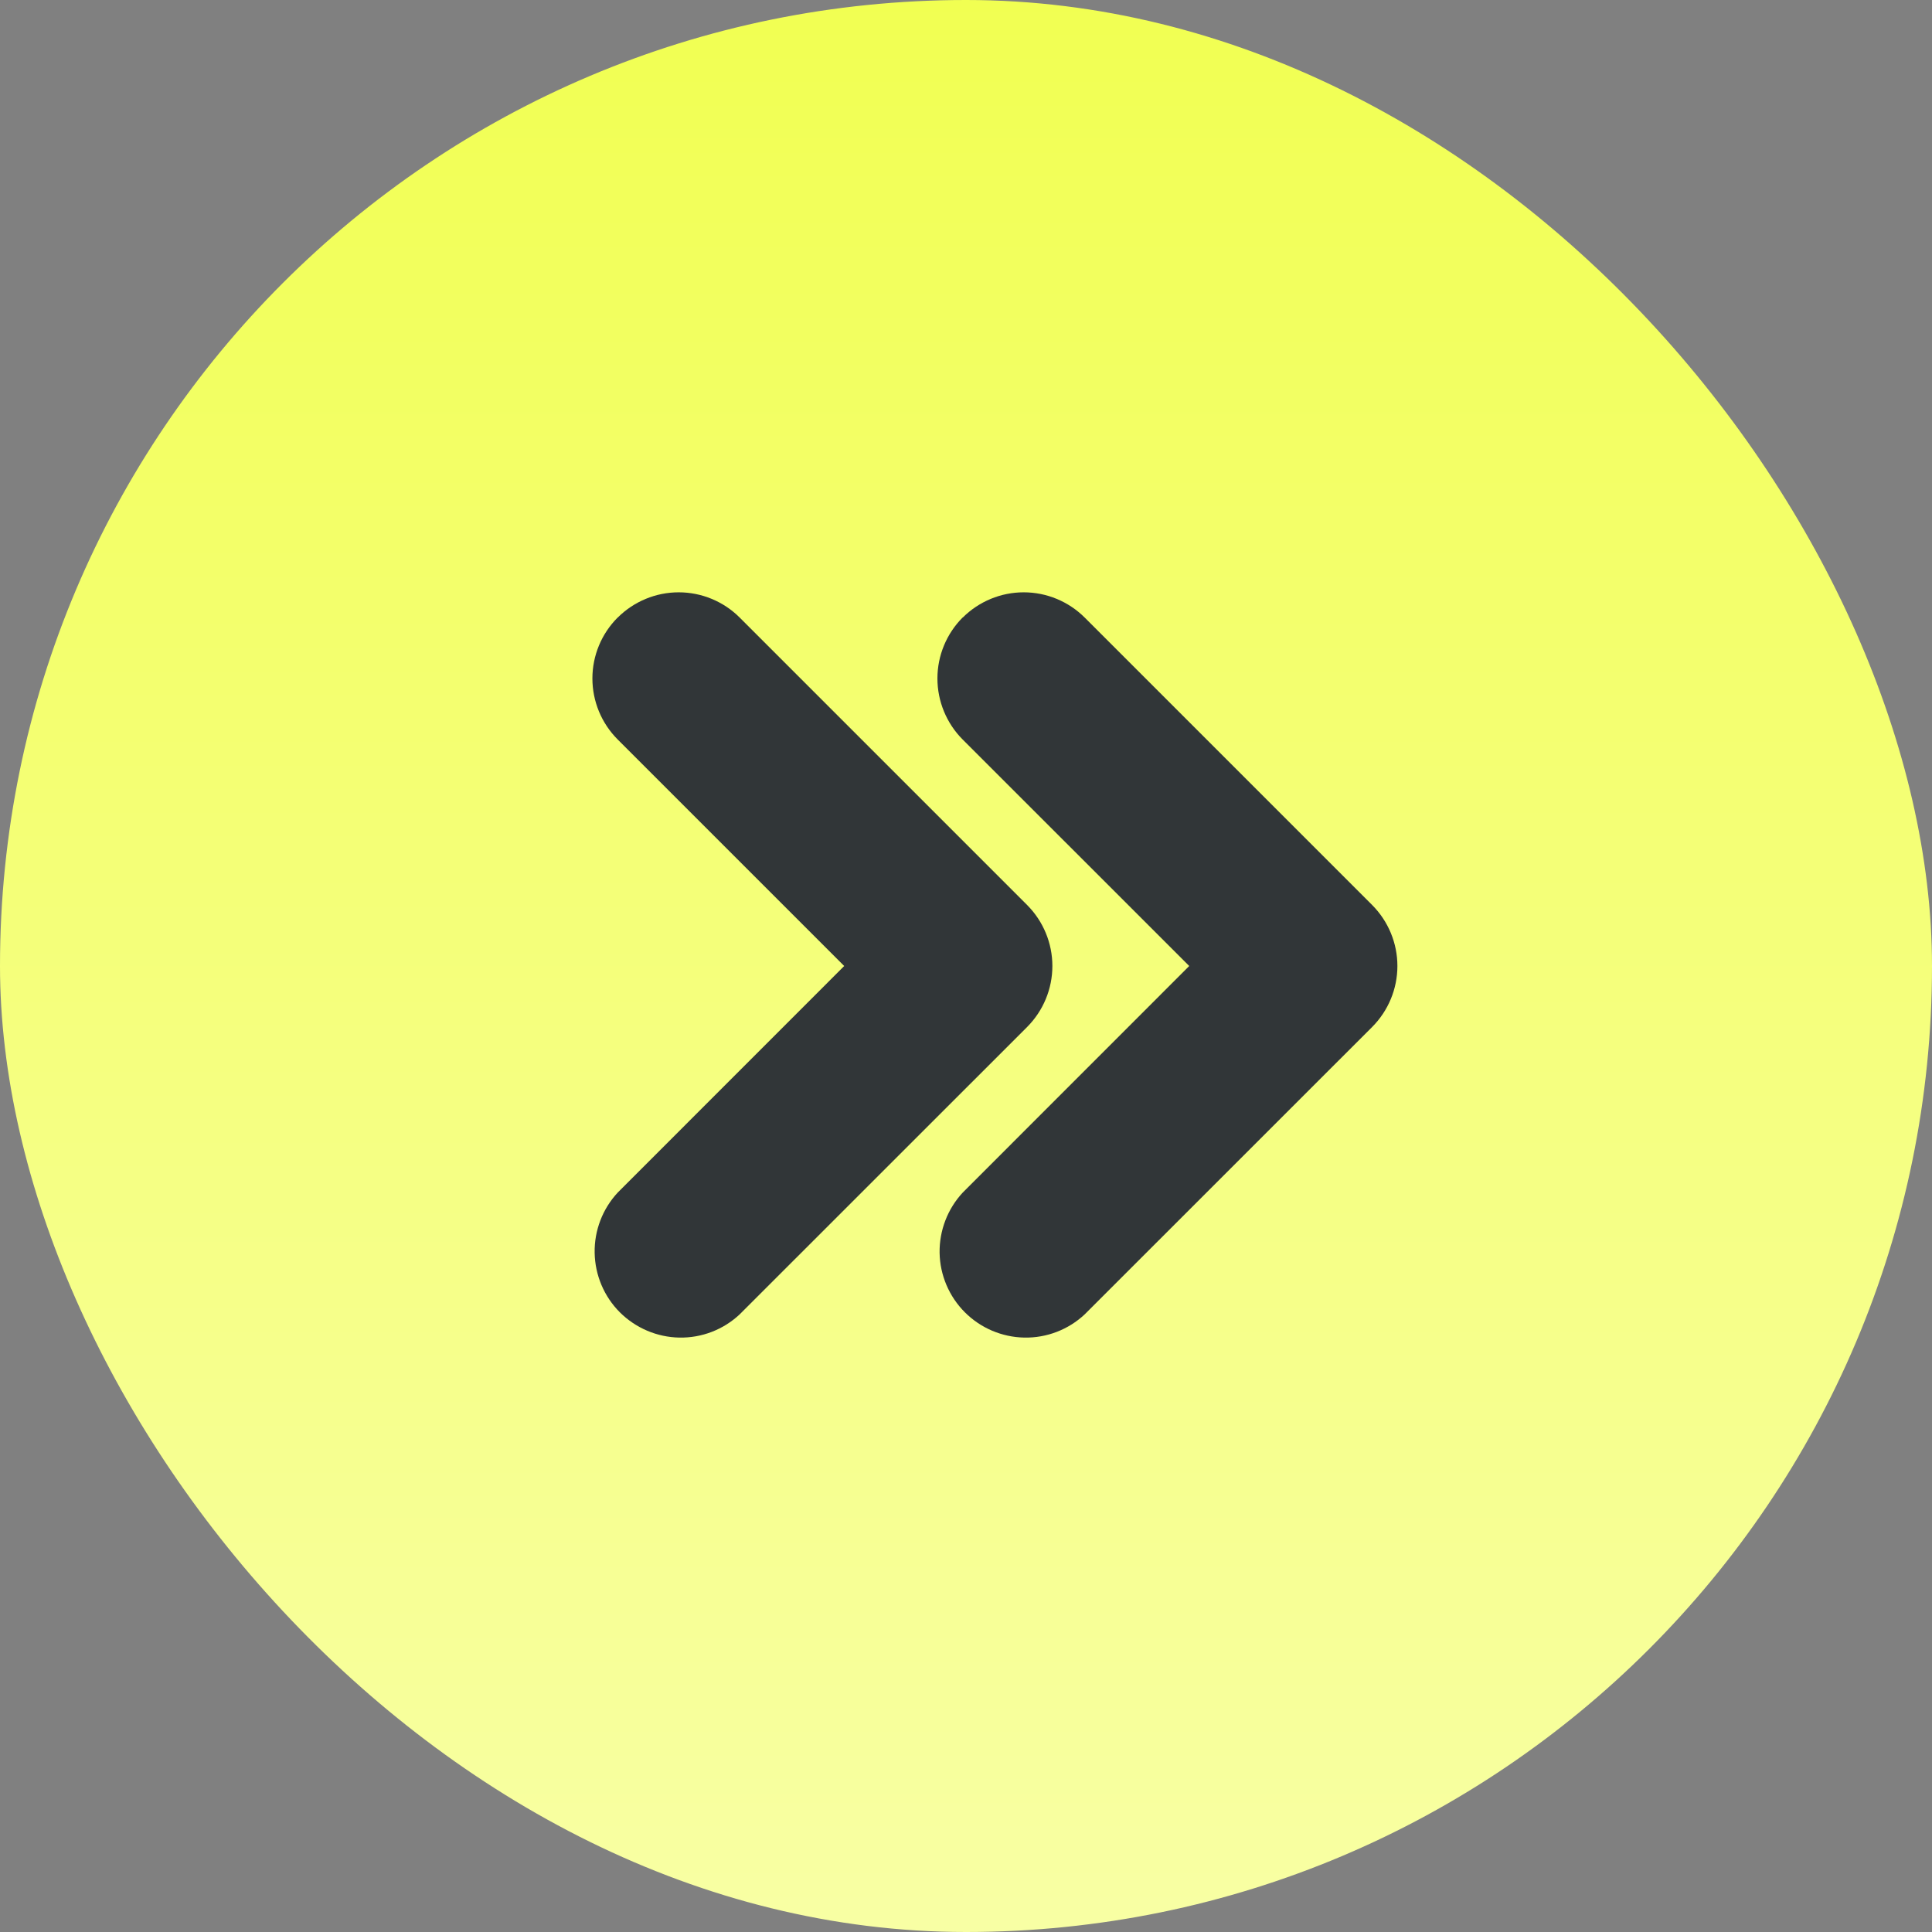
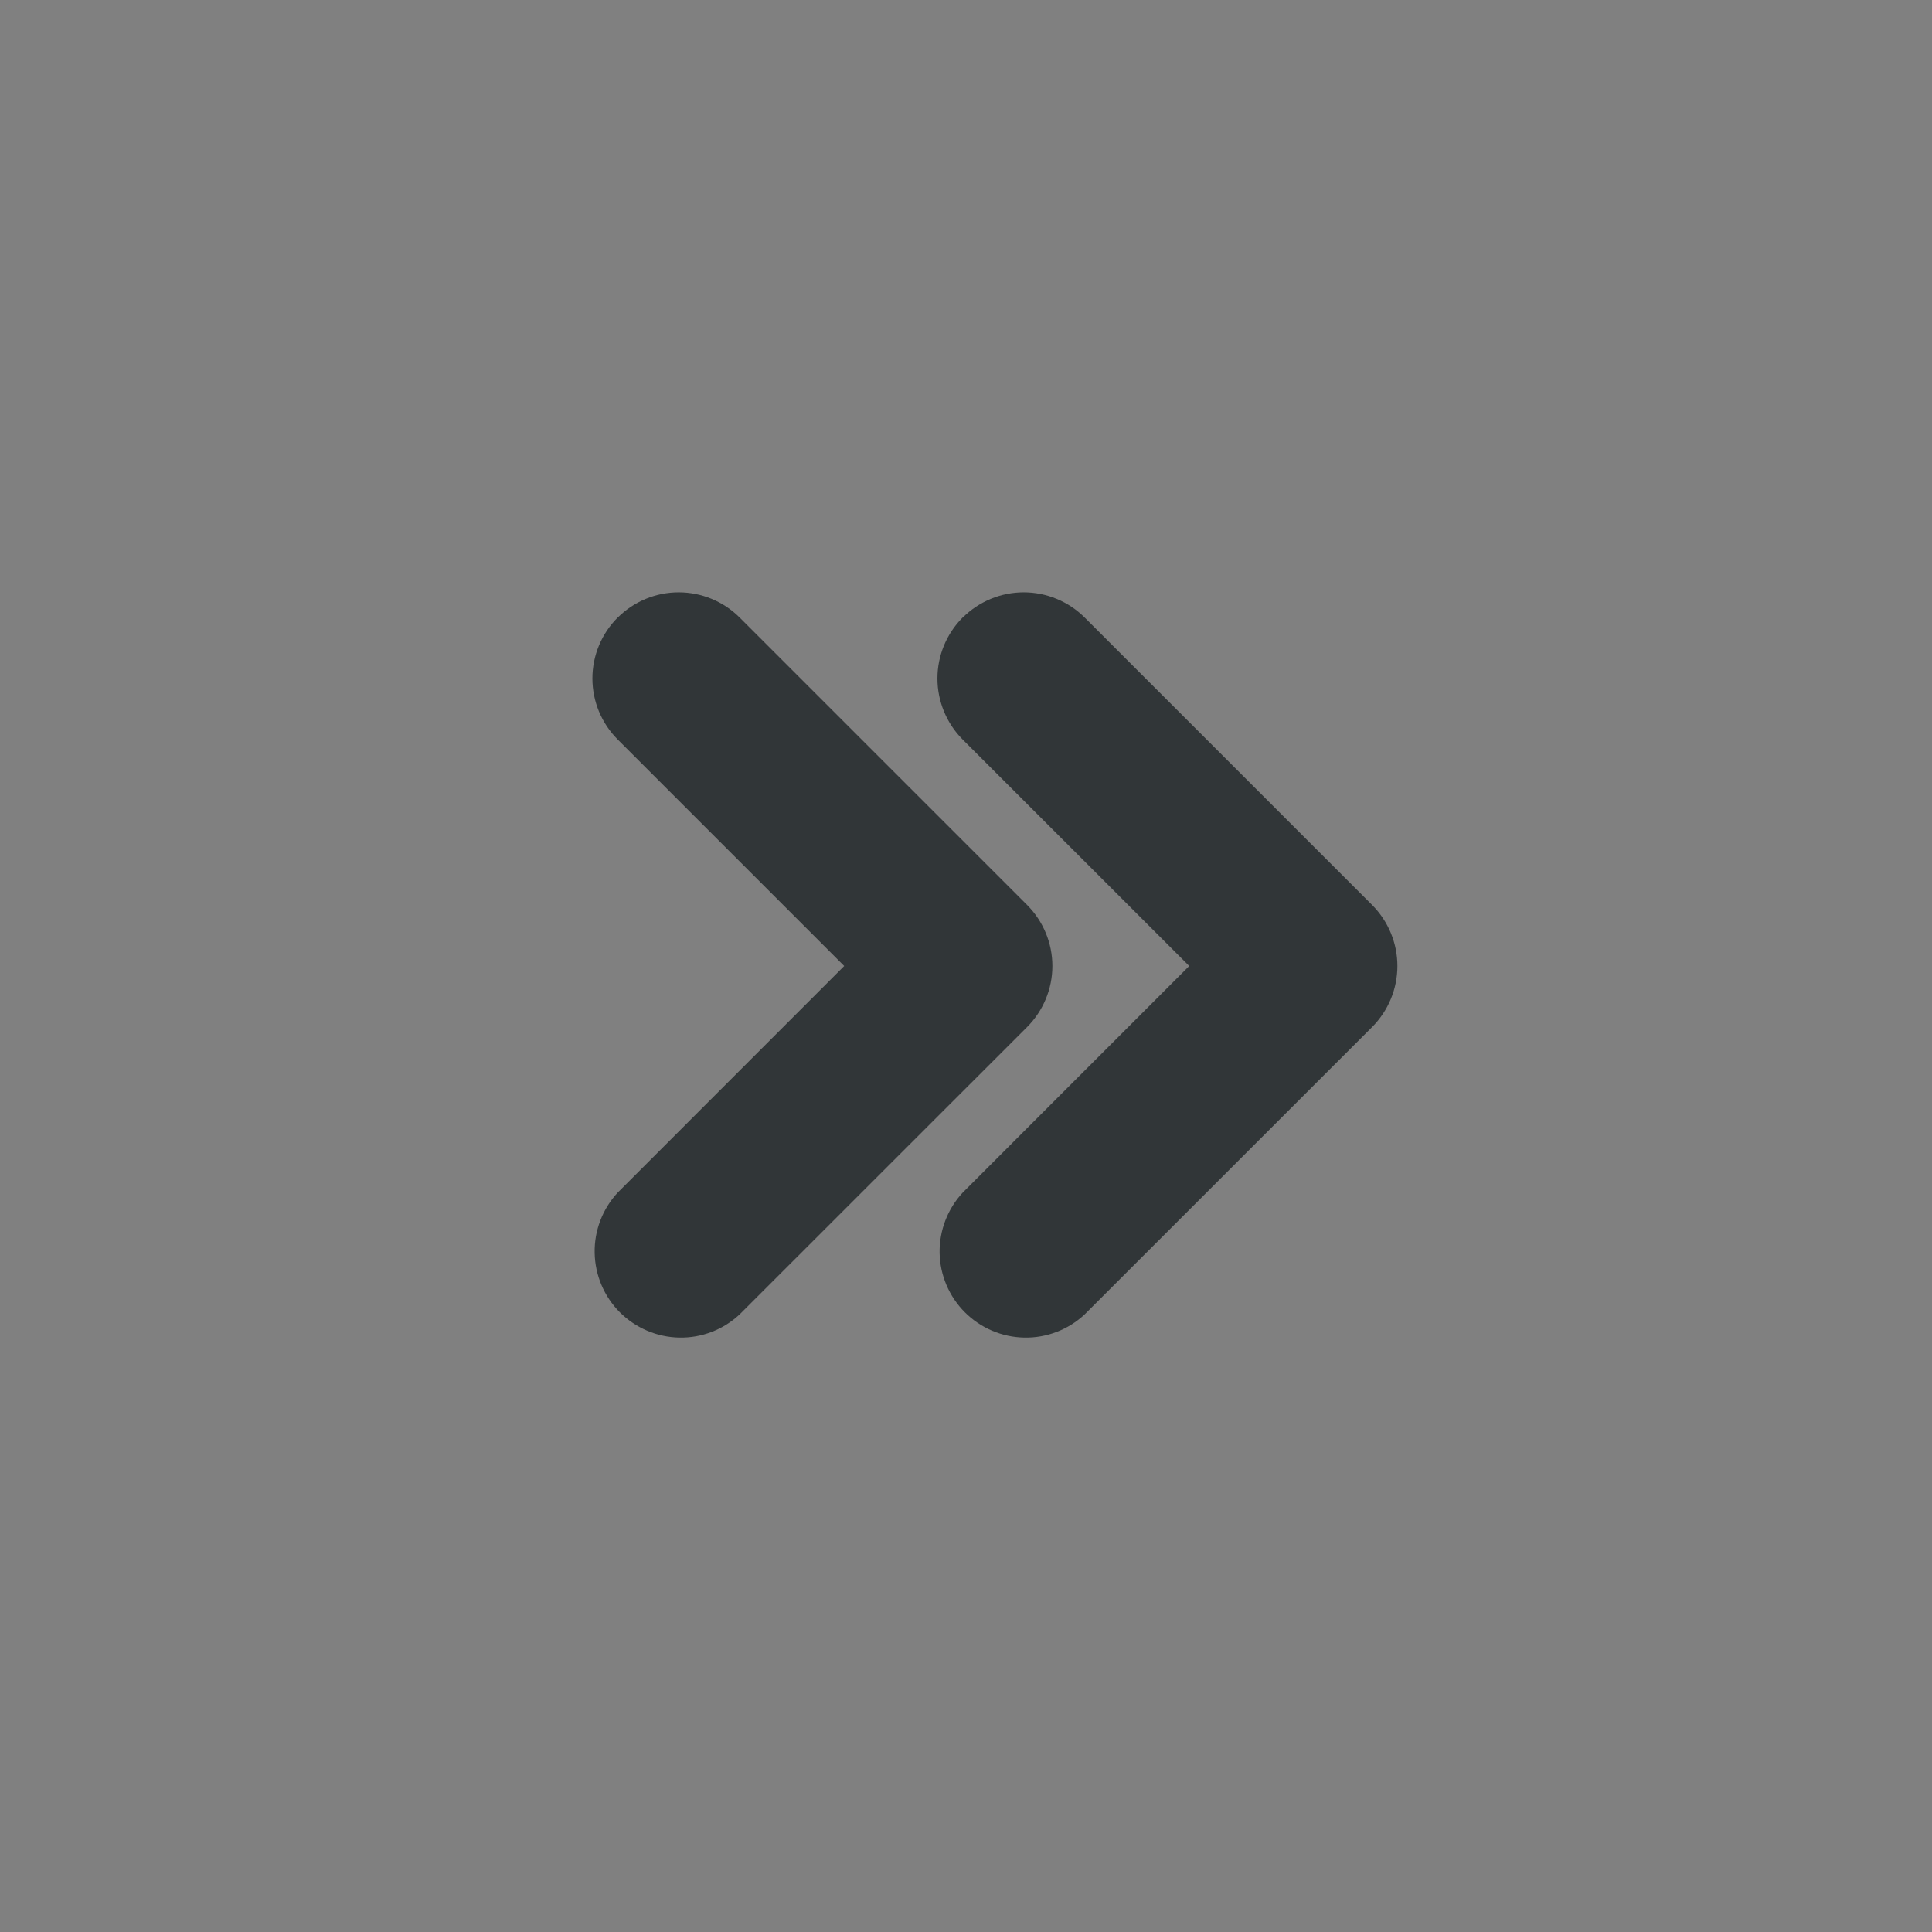
<svg xmlns="http://www.w3.org/2000/svg" width="24" height="24" viewBox="0 0 24 24" fill="none">
  <rect x="0" y="0" width="24" height="24" fill="#808080" stroke="none" />
-   <rect width="24" height="24" rx="12" fill="url(#paint0_linear_314_53631)" />
  <g clip-path="url(#clip0_314_53631)">
-     <path fill-rule="evenodd" clip-rule="evenodd" d="M7.674 7.671C7.875 7.471 8.147 7.358 8.431 7.358C8.715 7.358 8.988 7.471 9.188 7.671L12.76 11.243C12.96 11.444 13.073 11.716 13.073 12C13.073 12.284 12.96 12.556 12.76 12.757L9.188 16.328C8.985 16.518 8.717 16.621 8.439 16.616C8.162 16.611 7.897 16.498 7.7 16.302C7.504 16.106 7.392 15.841 7.387 15.563C7.382 15.286 7.485 15.017 7.674 14.814L10.487 12L7.673 9.186C7.472 8.985 7.359 8.712 7.359 8.428C7.359 8.144 7.472 7.872 7.673 7.671H7.674ZM11.96 7.671C12.161 7.471 12.433 7.358 12.717 7.358C13.001 7.358 13.273 7.471 13.474 7.671L17.046 11.243C17.246 11.444 17.359 11.716 17.359 12C17.359 12.284 17.246 12.556 17.046 12.757L13.474 16.328C13.271 16.518 13.002 16.621 12.725 16.616C12.447 16.611 12.182 16.498 11.986 16.302C11.79 16.106 11.677 15.841 11.672 15.563C11.668 15.286 11.771 15.017 11.96 14.814L14.773 12L11.958 9.186C11.758 8.985 11.645 8.712 11.645 8.428C11.645 8.144 11.758 7.872 11.958 7.671H11.96Z" fill="#313638" />
+     <path fill-rule="evenodd" clip-rule="evenodd" d="M7.674 7.671C7.875 7.471 8.147 7.358 8.431 7.358C8.715 7.358 8.988 7.471 9.188 7.671L12.76 11.243C12.96 11.444 13.073 11.716 13.073 12C13.073 12.284 12.96 12.556 12.76 12.757L9.188 16.328C8.985 16.518 8.717 16.621 8.439 16.616C8.162 16.611 7.897 16.498 7.7 16.302C7.504 16.106 7.392 15.841 7.387 15.563C7.382 15.286 7.485 15.017 7.674 14.814L10.487 12L7.673 9.186C7.472 8.985 7.359 8.712 7.359 8.428C7.359 8.144 7.472 7.872 7.673 7.671ZM11.96 7.671C12.161 7.471 12.433 7.358 12.717 7.358C13.001 7.358 13.273 7.471 13.474 7.671L17.046 11.243C17.246 11.444 17.359 11.716 17.359 12C17.359 12.284 17.246 12.556 17.046 12.757L13.474 16.328C13.271 16.518 13.002 16.621 12.725 16.616C12.447 16.611 12.182 16.498 11.986 16.302C11.79 16.106 11.677 15.841 11.672 15.563C11.668 15.286 11.771 15.017 11.96 14.814L14.773 12L11.958 9.186C11.758 8.985 11.645 8.712 11.645 8.428C11.645 8.144 11.758 7.872 11.958 7.671H11.96Z" fill="#313638" />
  </g>
  <defs>
    <linearGradient id="paint0_linear_314_53631" x1="12" y1="0" x2="12" y2="24" gradientUnits="userSpaceOnUse">
      <stop stop-color="#F1FF52" />
      <stop offset="1" stop-color="#F8FFA4" />
    </linearGradient>
    <clipPath id="clip0_314_53631">
      <rect width="17.143" height="17.143" fill="white" transform="translate(3.43 3.429)" />
    </clipPath>
  </defs>
</svg>